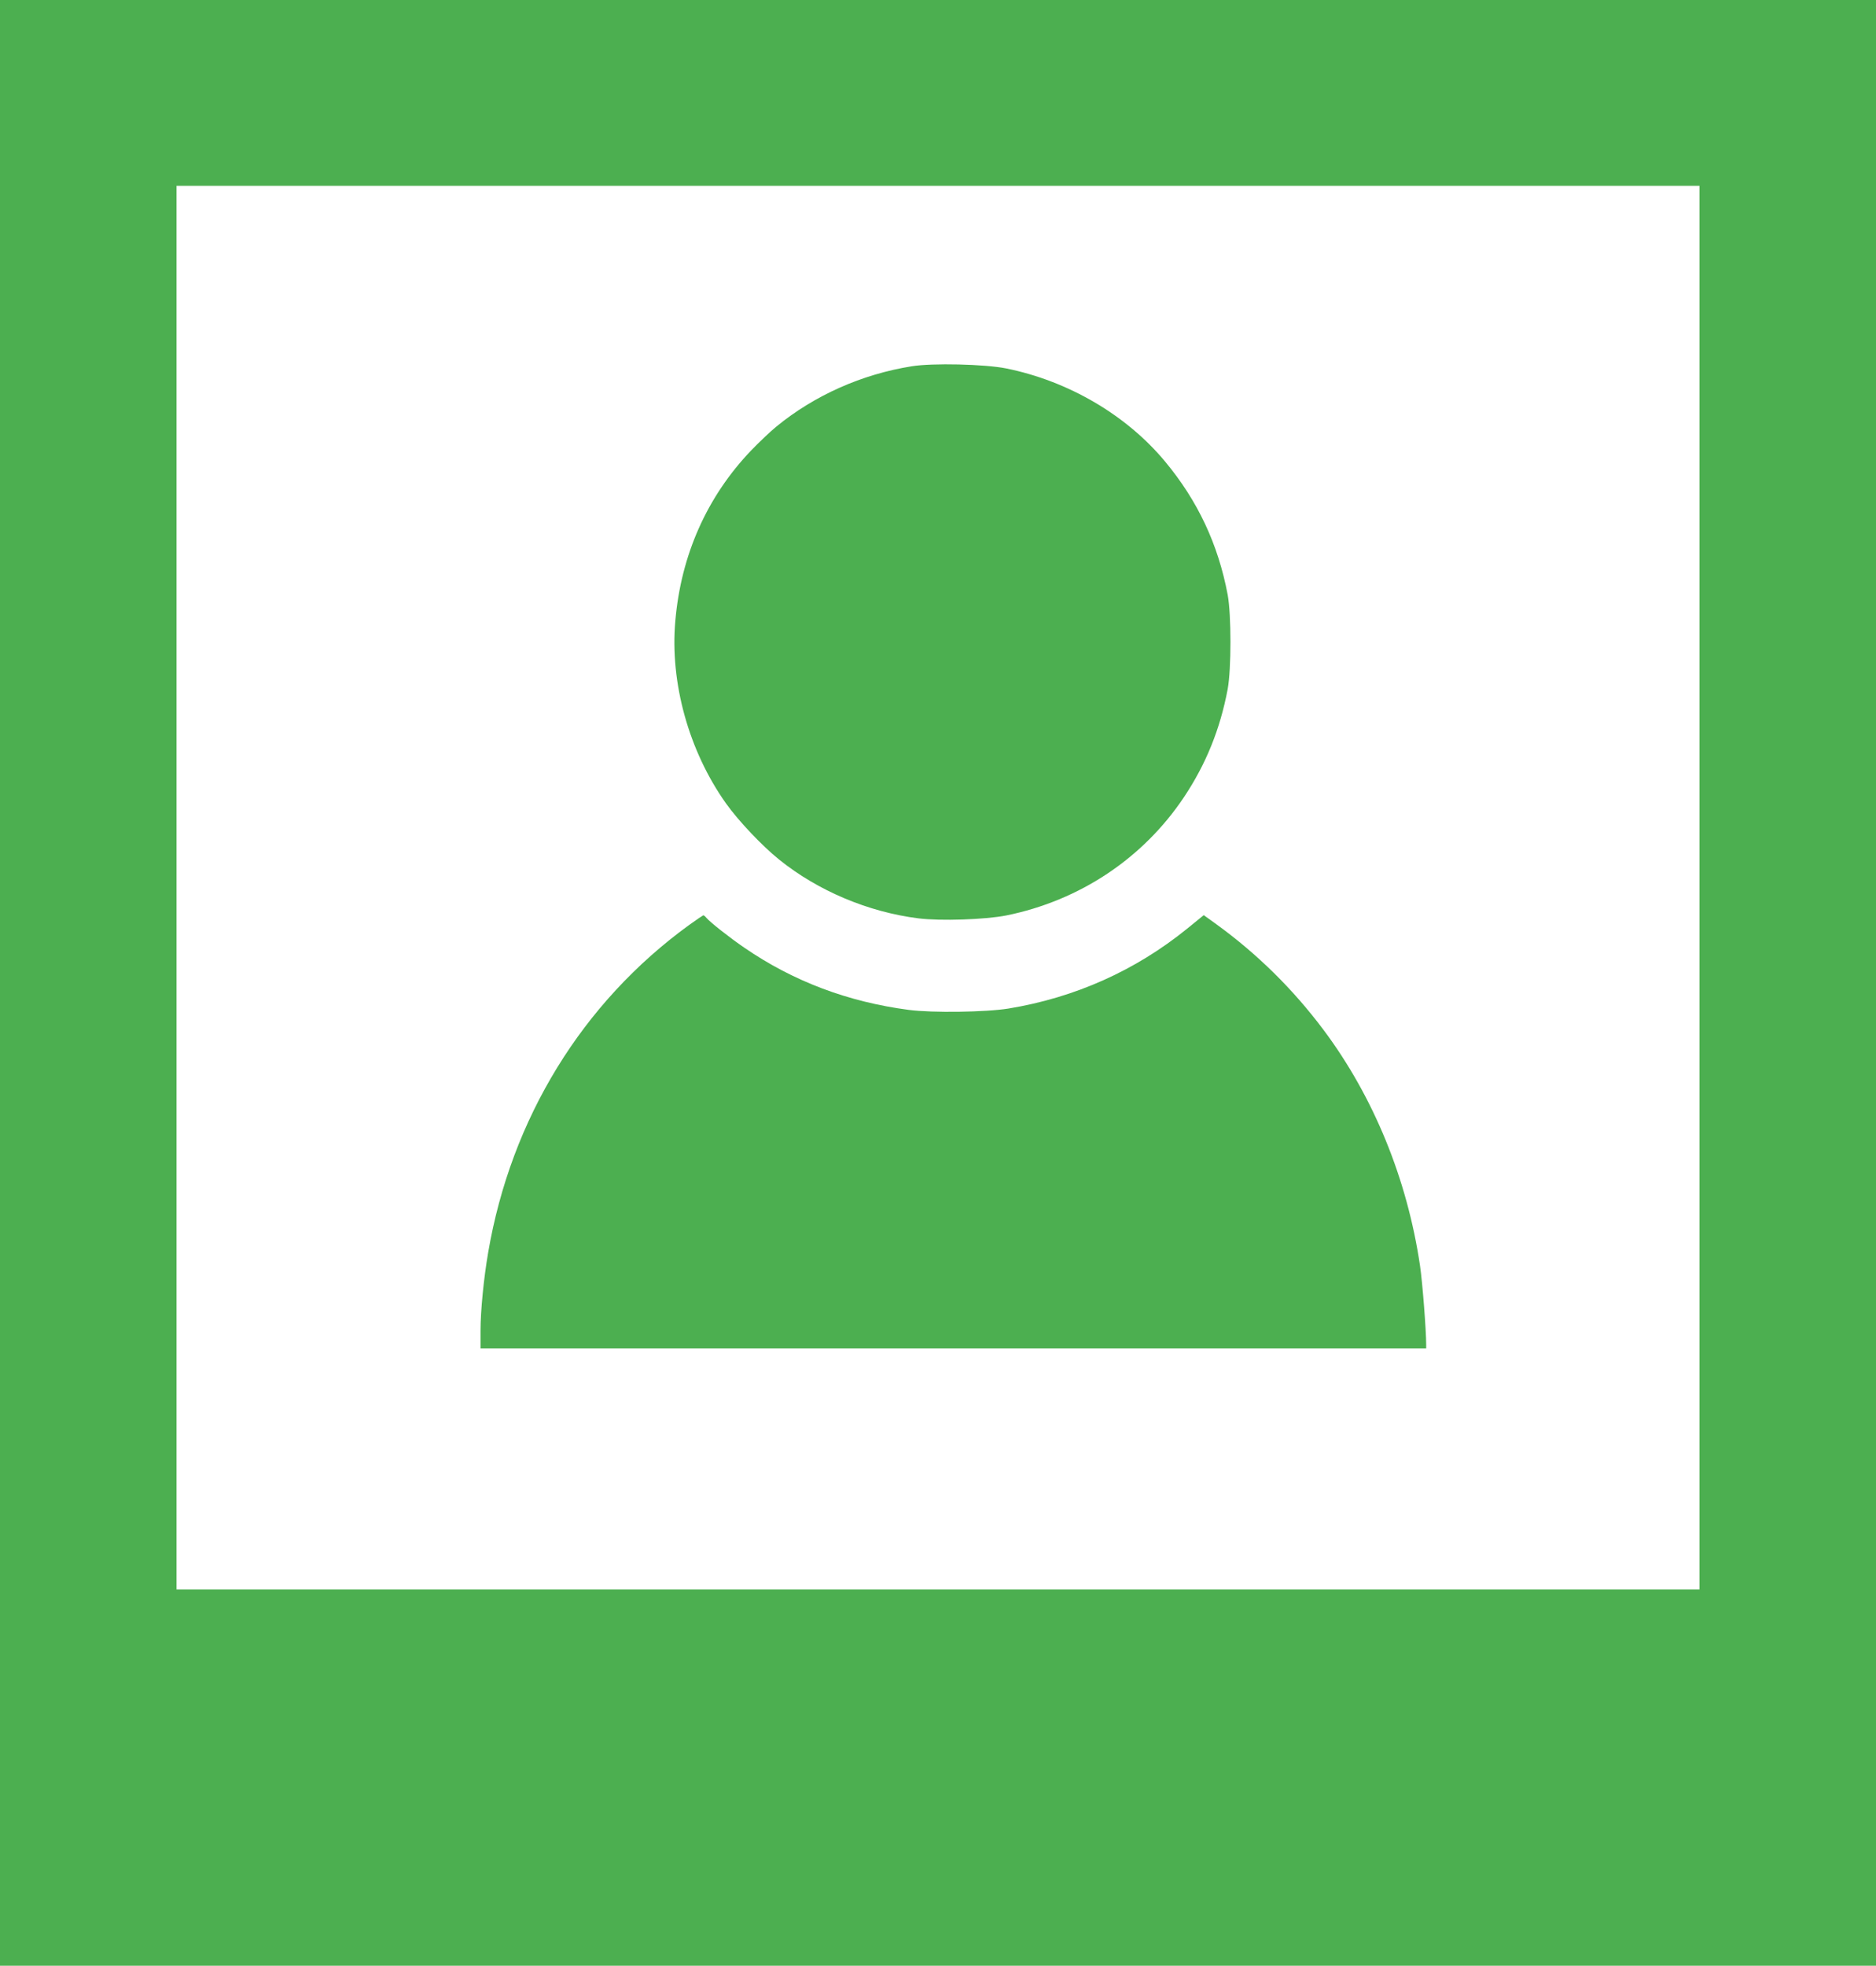
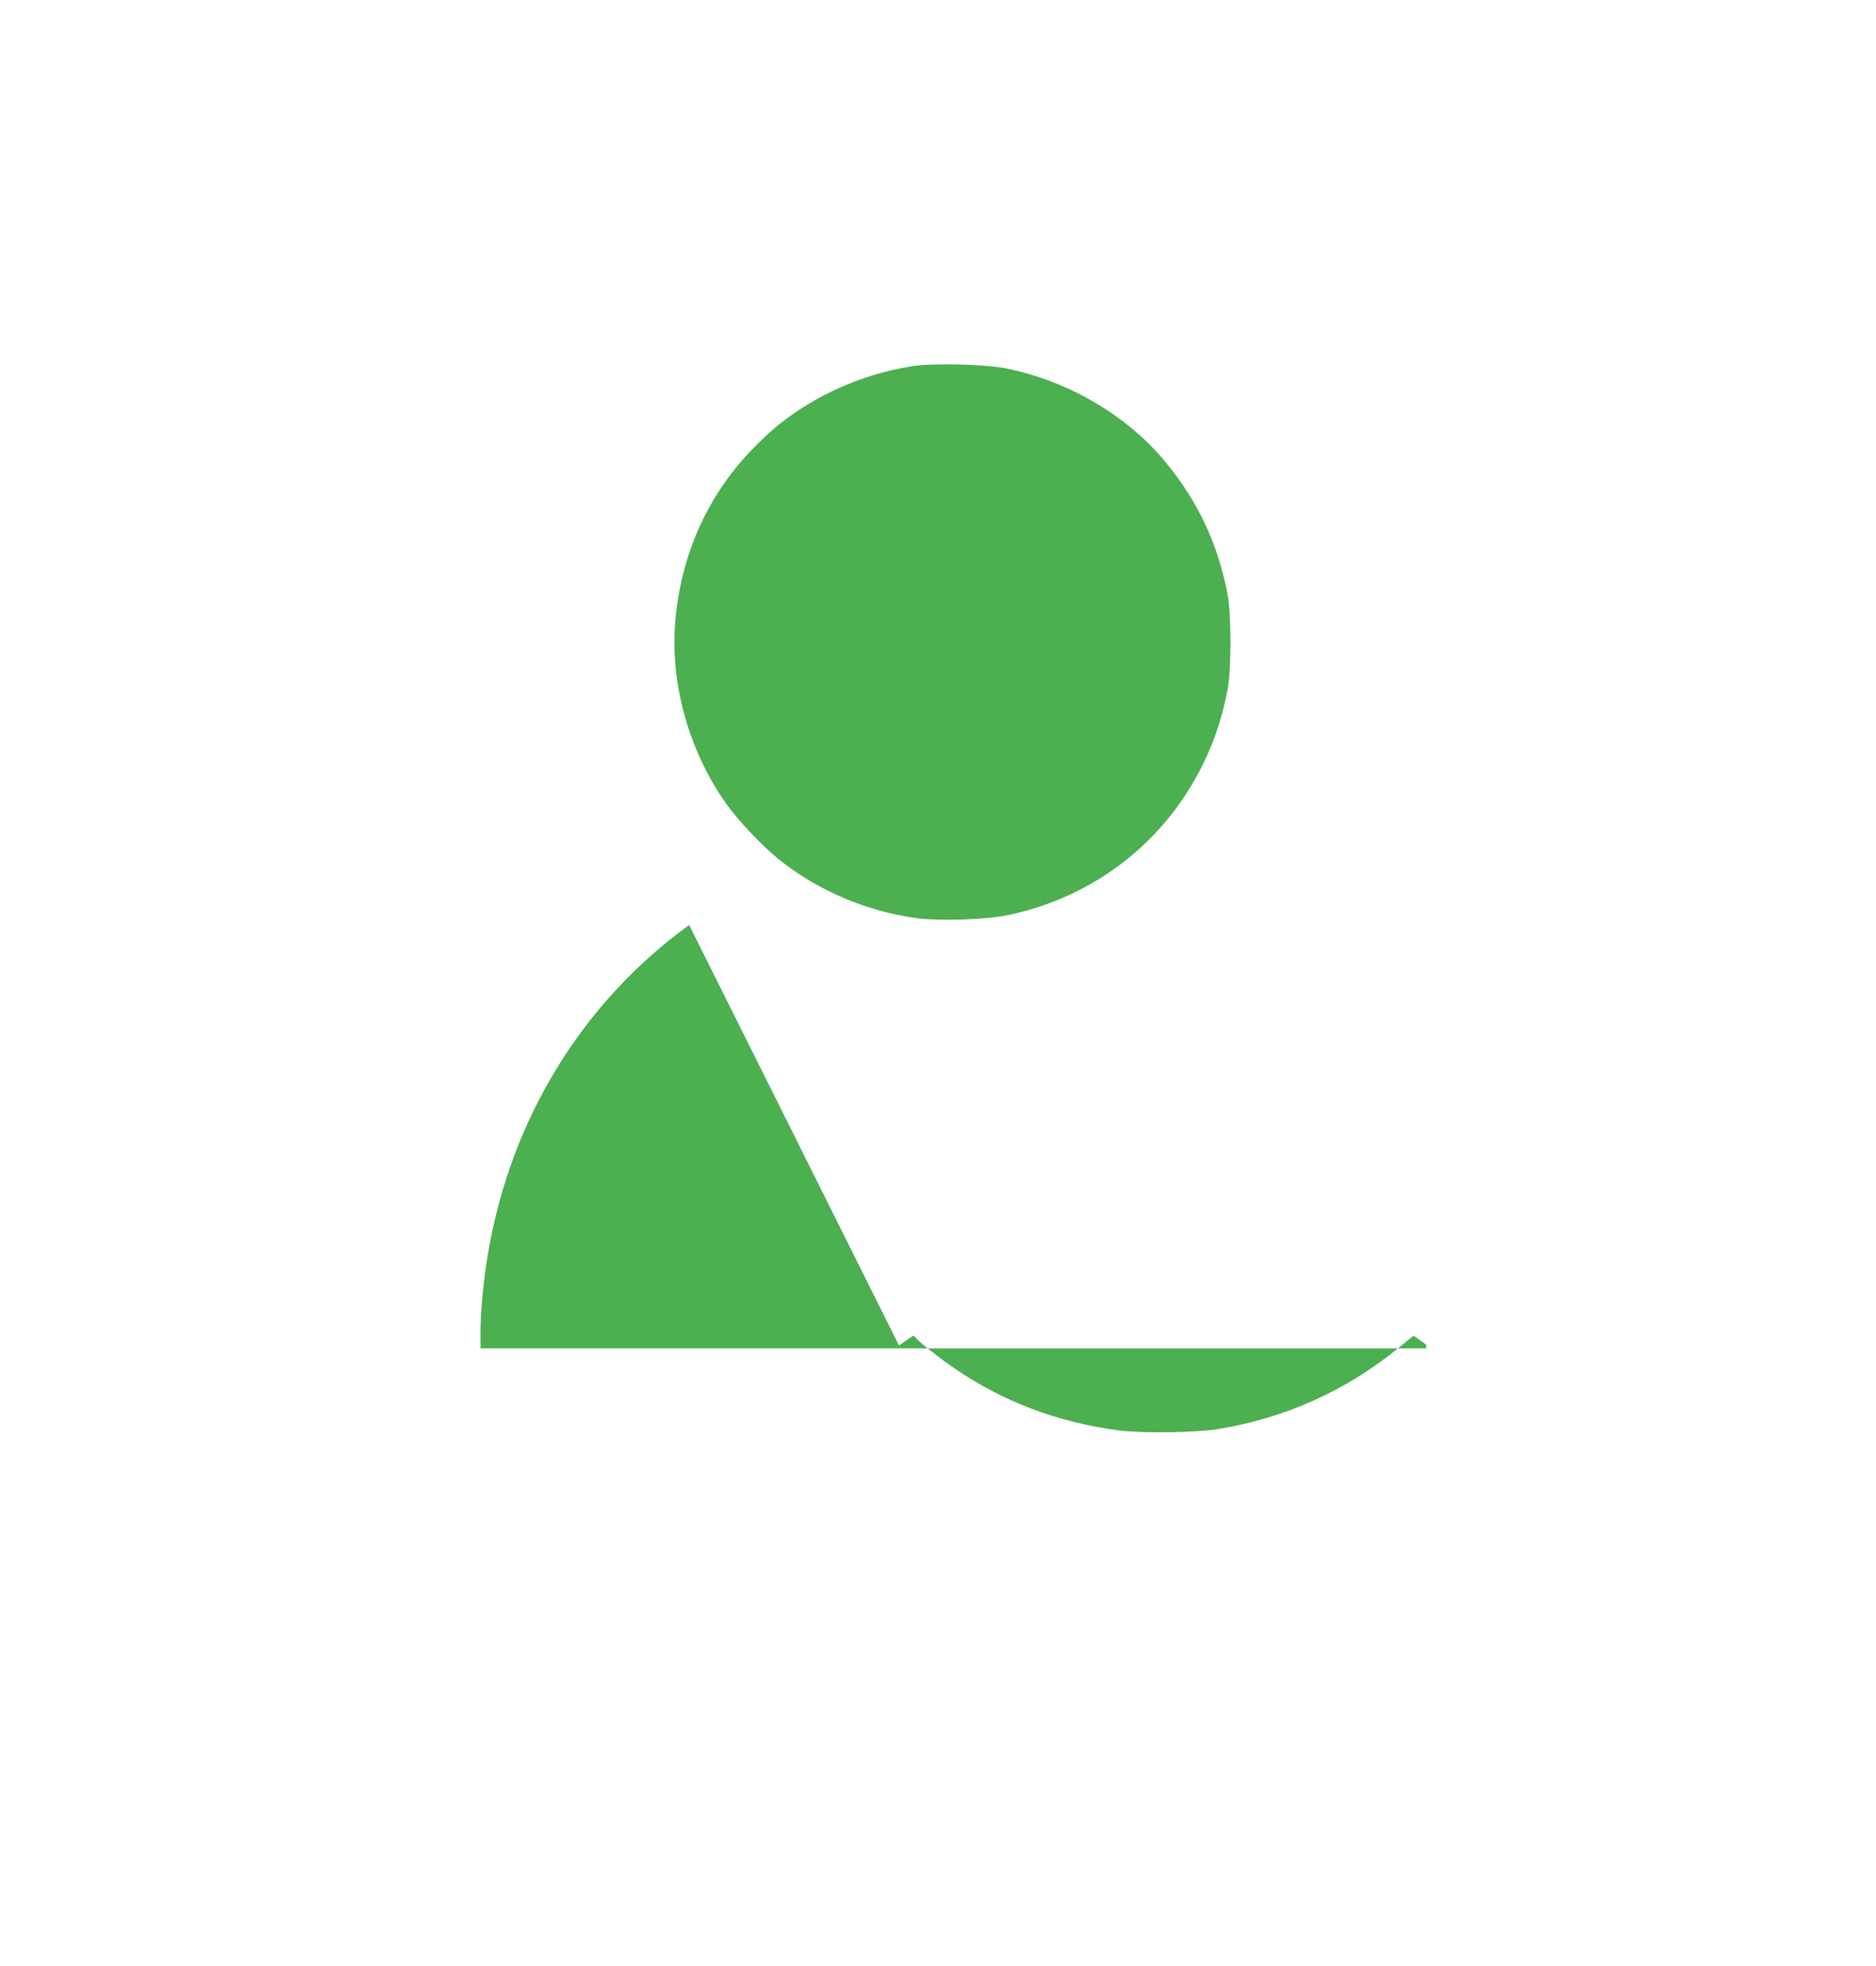
<svg xmlns="http://www.w3.org/2000/svg" version="1.0" width="1222pt" height="1280pt" viewBox="0 0 1222 1280" preserveAspectRatio="xMidYMid meet">
  <g transform="translate(0,1280) scale(0.1,-0.1)" fill="#4caf50" stroke="none">
-     <path d="M0 6400 l0 -6400 6110 0 6110 0 0 6400 0 6400 -6110 0 -6110 0 0 -6400z m11070 620 l0 -4570 -4960 0 -4960 0 0 4570 0 4570 4960 0 4960 0 0 -4570z" />
    <path d="M5939 10415 c-325 -52 -633 -189 -881 -392 -36 -29 -111 -100 -165 -156 -287 -300 -457 -680 -494 -1110 -36 -402 88 -847 329 -1187 80 -113 236 -278 347 -367 253 -204 581 -342 908 -383 144 -18 435 -8 572 19 478 97 890 371 1157 770 143 214 236 443 285 704 24 130 24 484 0 614 -62 329 -195 612 -408 868 -252 303 -630 524 -1035 606 -140 28 -480 36 -615 14z" />
-     <path d="M4489 6777 c-696 -505 -1160 -1261 -1309 -2132 -29 -168 -50 -380 -50 -512 l0 -113 3080 0 3080 0 0 24 c0 93 -24 404 -40 513 -83 564 -302 1100 -628 1536 -200 267 -433 496 -699 689 l-82 59 -108 -88 c-337 -273 -731 -449 -1163 -520 -147 -24 -497 -29 -650 -9 -396 52 -752 186 -1070 404 -98 67 -225 167 -249 196 -7 9 -16 16 -20 16 -3 -1 -45 -29 -92 -63z" />
+     <path d="M4489 6777 c-696 -505 -1160 -1261 -1309 -2132 -29 -168 -50 -380 -50 -512 l0 -113 3080 0 3080 0 0 24 l-82 59 -108 -88 c-337 -273 -731 -449 -1163 -520 -147 -24 -497 -29 -650 -9 -396 52 -752 186 -1070 404 -98 67 -225 167 -249 196 -7 9 -16 16 -20 16 -3 -1 -45 -29 -92 -63z" />
  </g>
</svg>